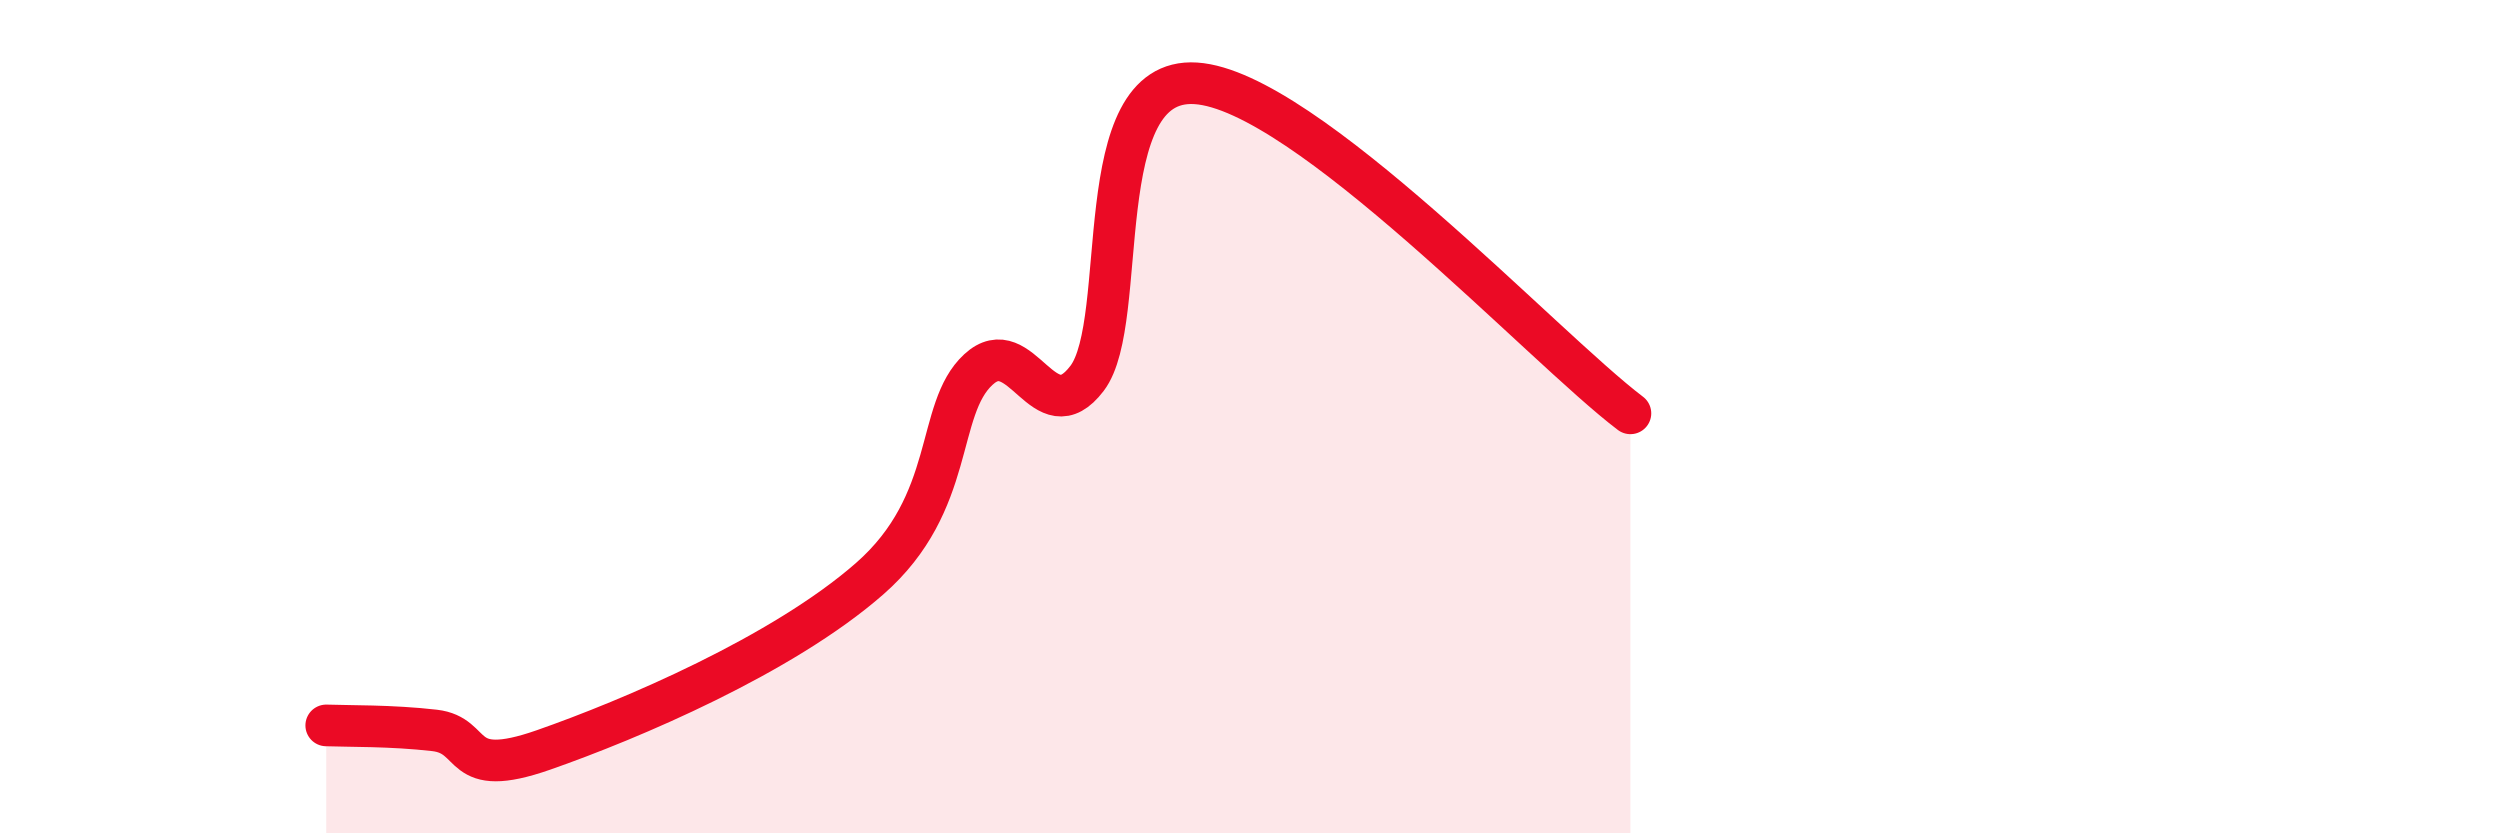
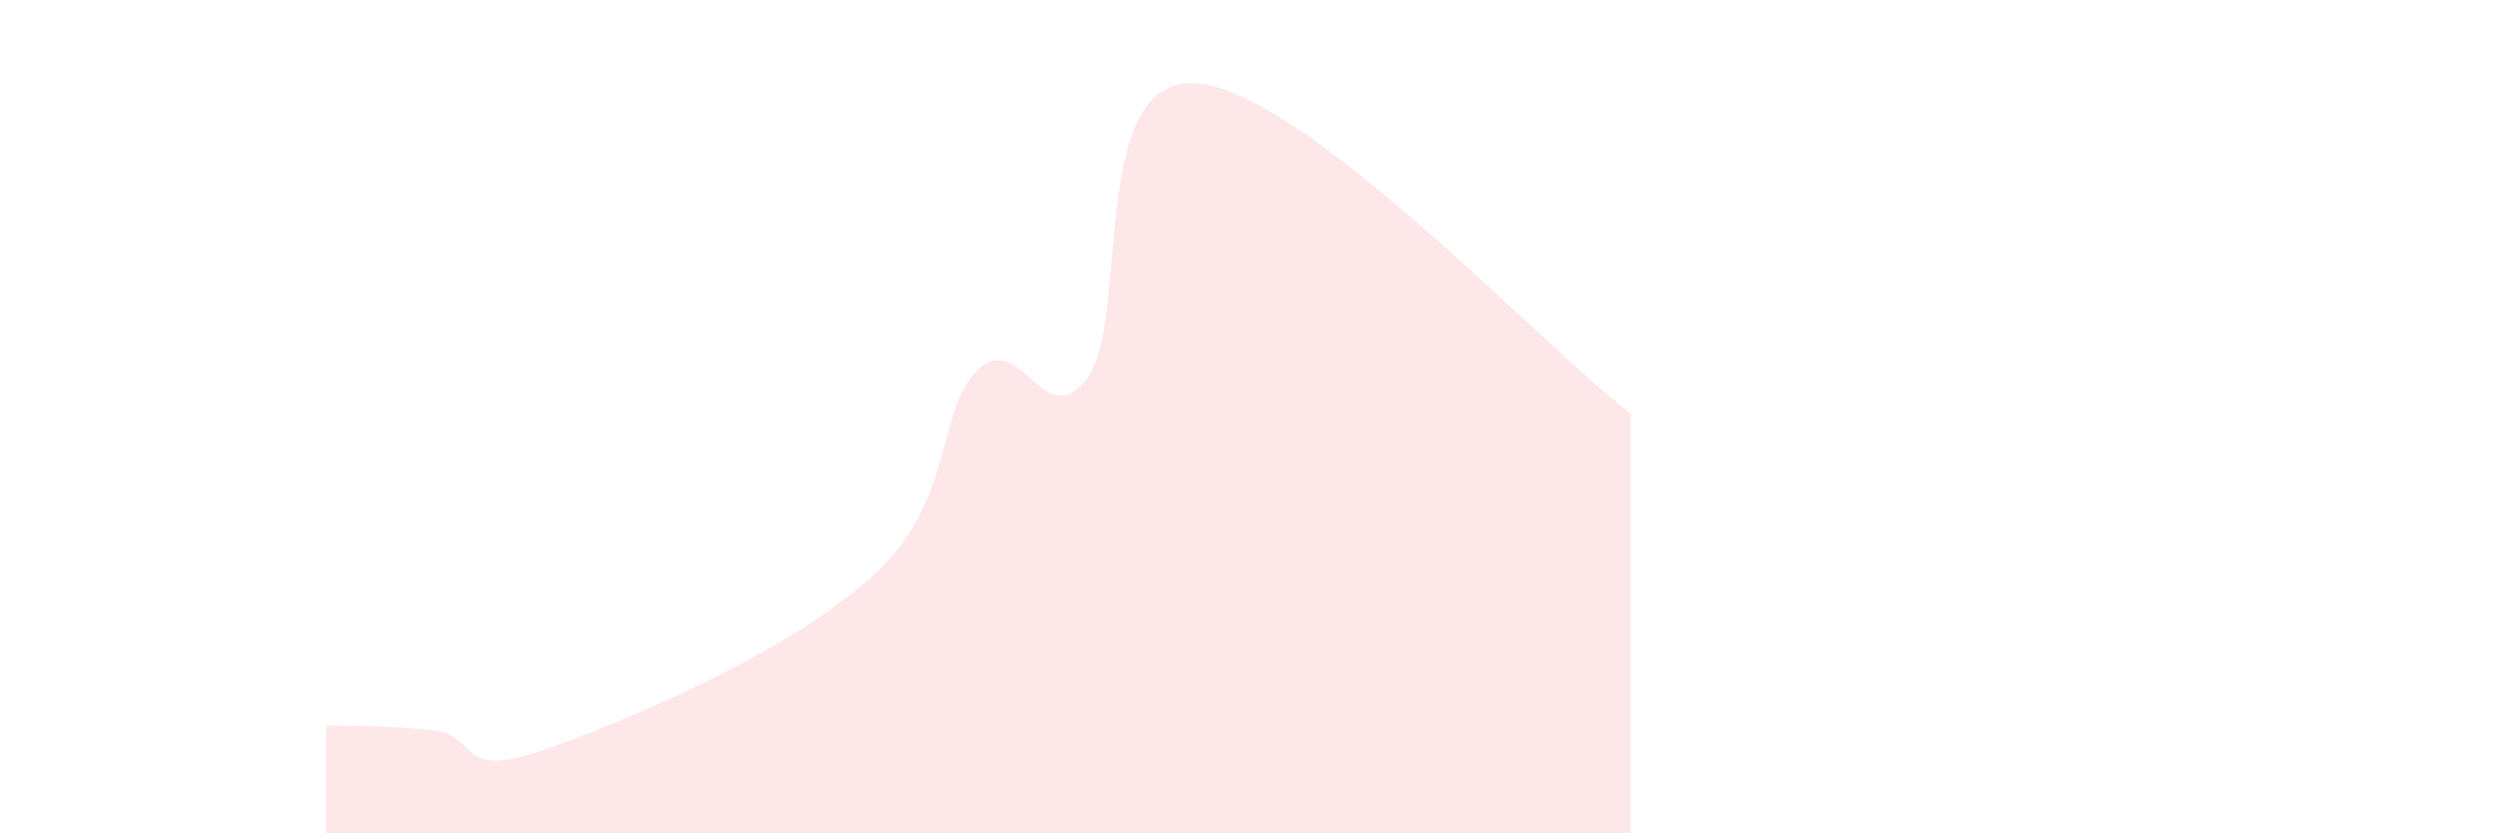
<svg xmlns="http://www.w3.org/2000/svg" width="60" height="20" viewBox="0 0 60 20">
  <path d="M 7.83,17.41 C 8.35,17.43 9.39,17.41 10.43,17.53 C 11.47,17.65 10.95,18.73 13.04,18 C 15.13,17.27 18.78,15.72 20.87,13.89 C 22.96,12.06 22.44,9.83 23.48,8.87 C 24.52,7.91 25.05,10.45 26.09,9.08 C 27.13,7.71 26.09,1.83 28.7,2 C 31.31,2.17 37.04,8.34 39.13,9.92L39.13 20L7.83 20Z" fill="#EB0A25" opacity="0.1" stroke-linecap="round" stroke-linejoin="round" />
-   <path d="M 7.83,17.41 C 8.35,17.43 9.39,17.41 10.43,17.53 C 11.47,17.65 10.95,18.73 13.04,18 C 15.13,17.27 18.78,15.72 20.87,13.89 C 22.96,12.06 22.44,9.83 23.48,8.87 C 24.52,7.91 25.05,10.45 26.09,9.08 C 27.13,7.71 26.09,1.83 28.7,2 C 31.31,2.17 37.04,8.34 39.13,9.92" stroke="#EB0A25" stroke-width="1" fill="none" stroke-linecap="round" stroke-linejoin="round" />
</svg>